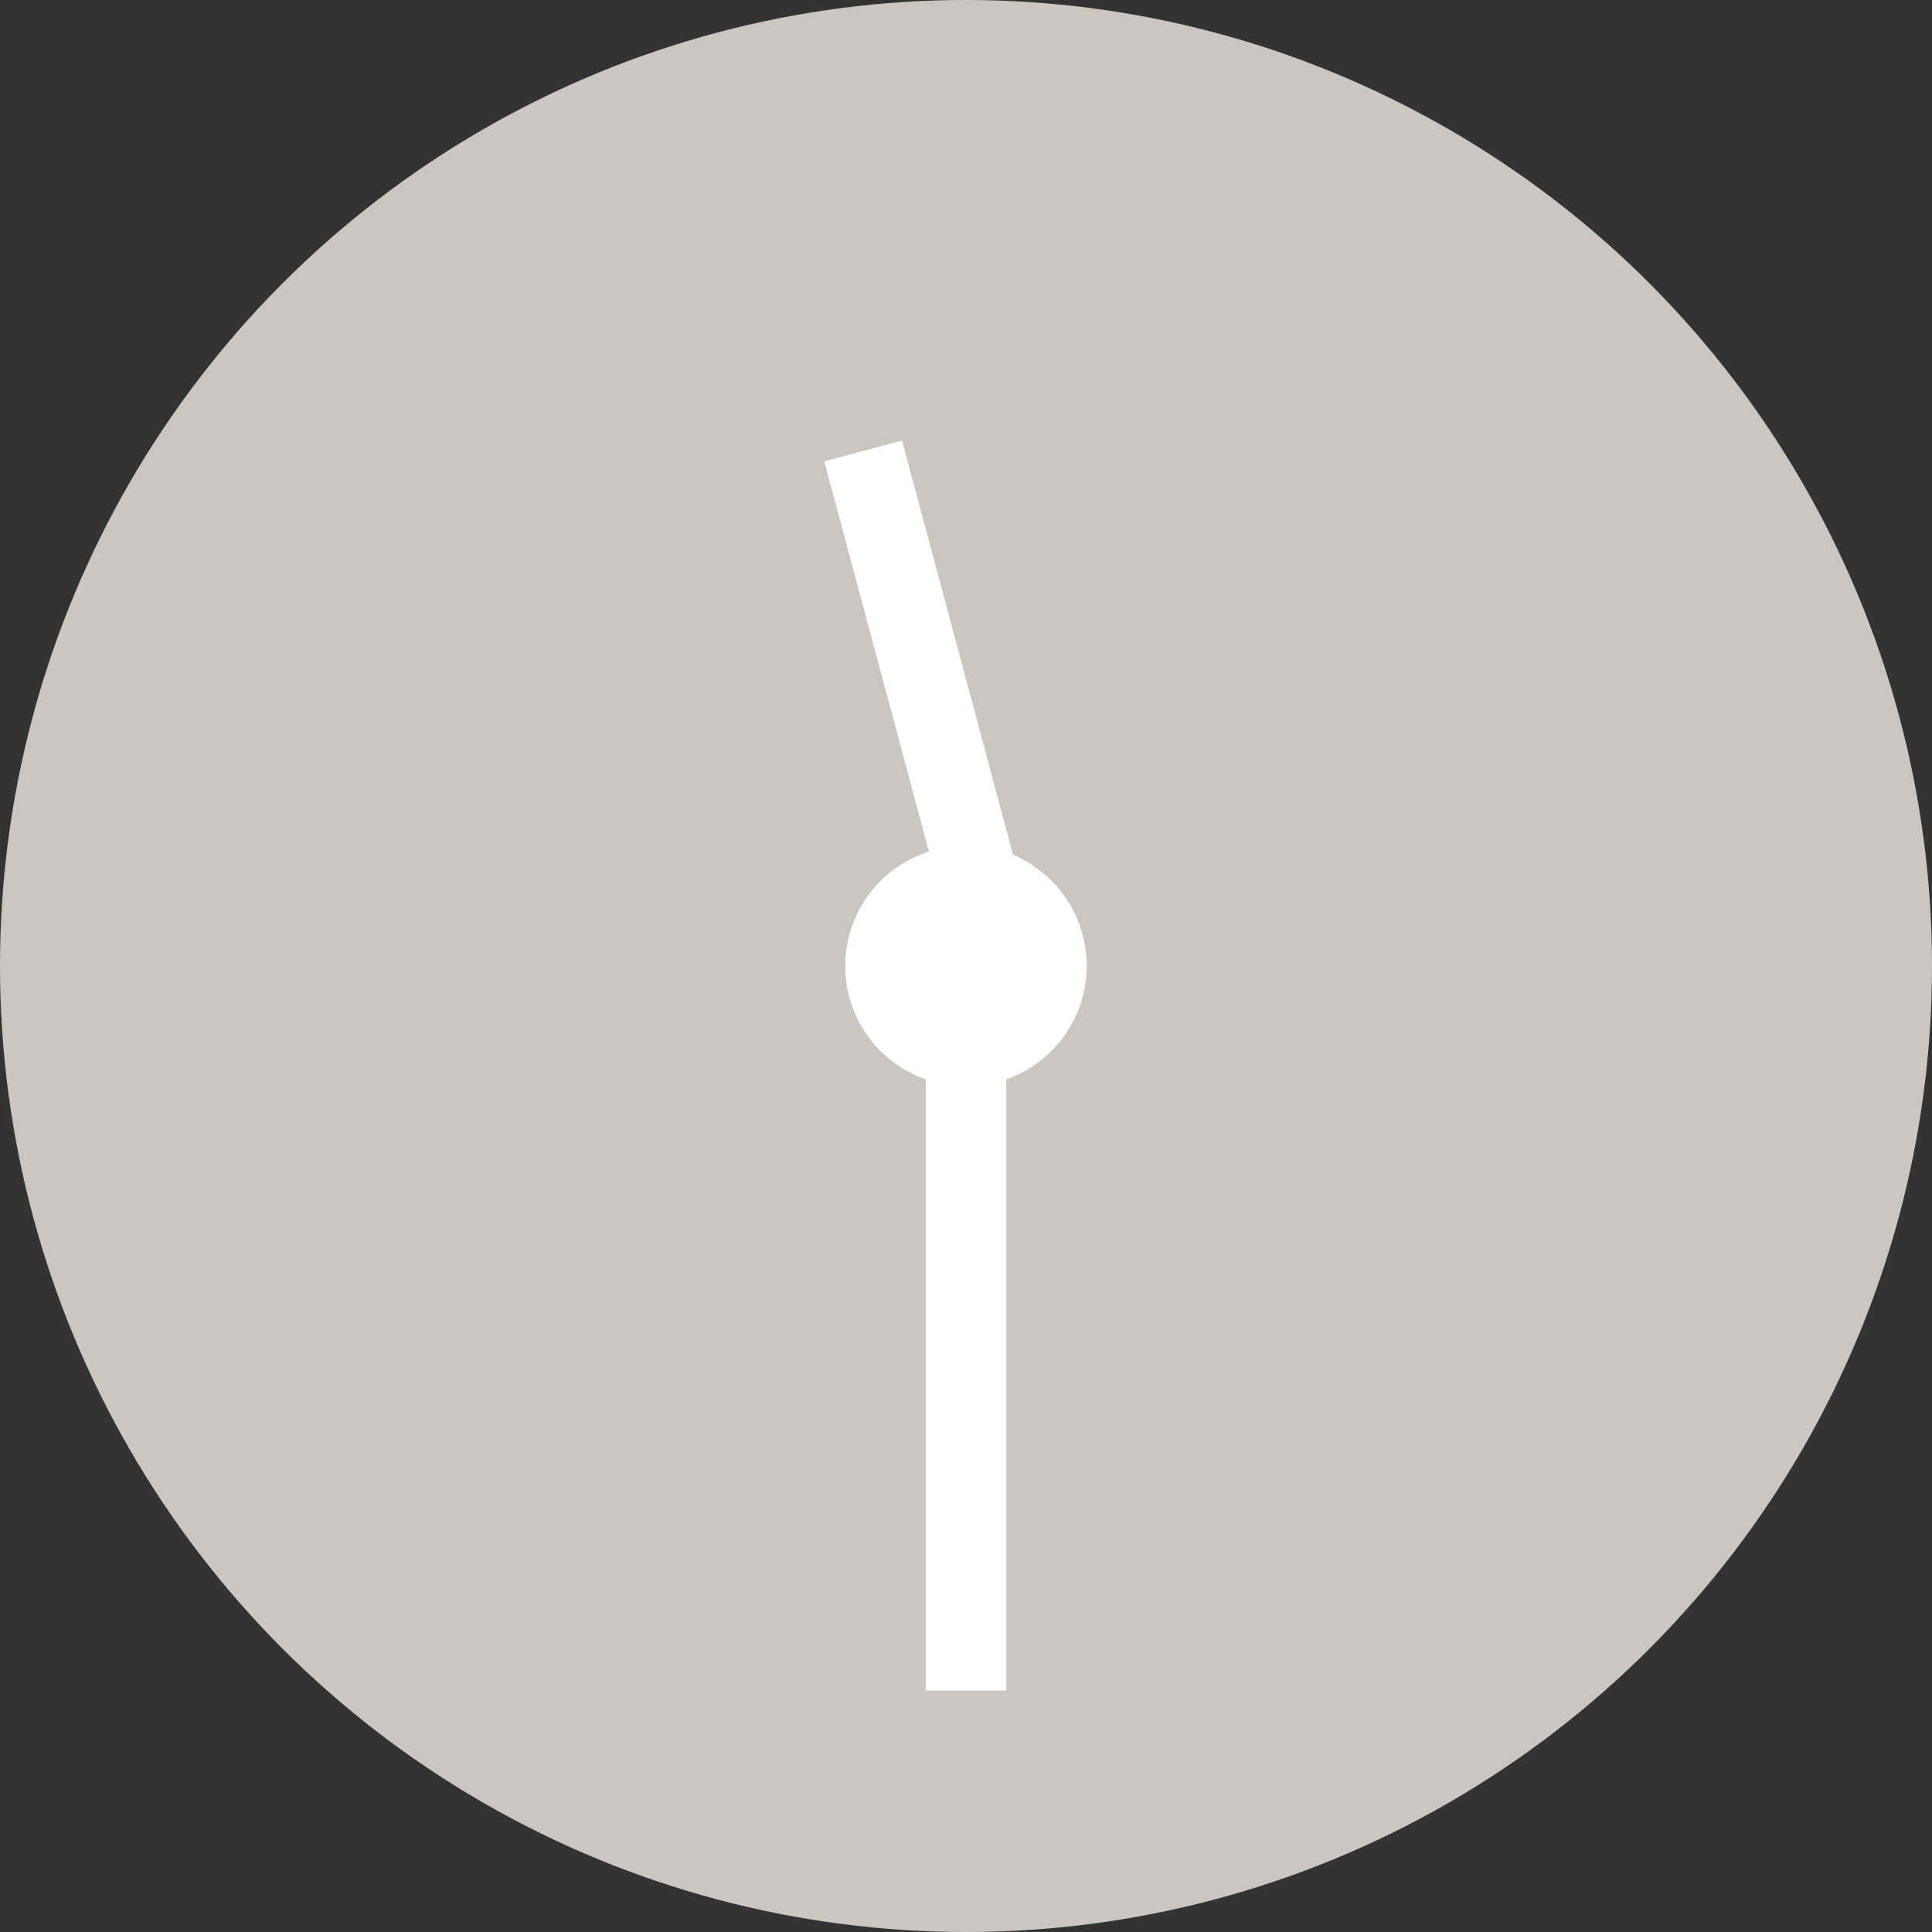
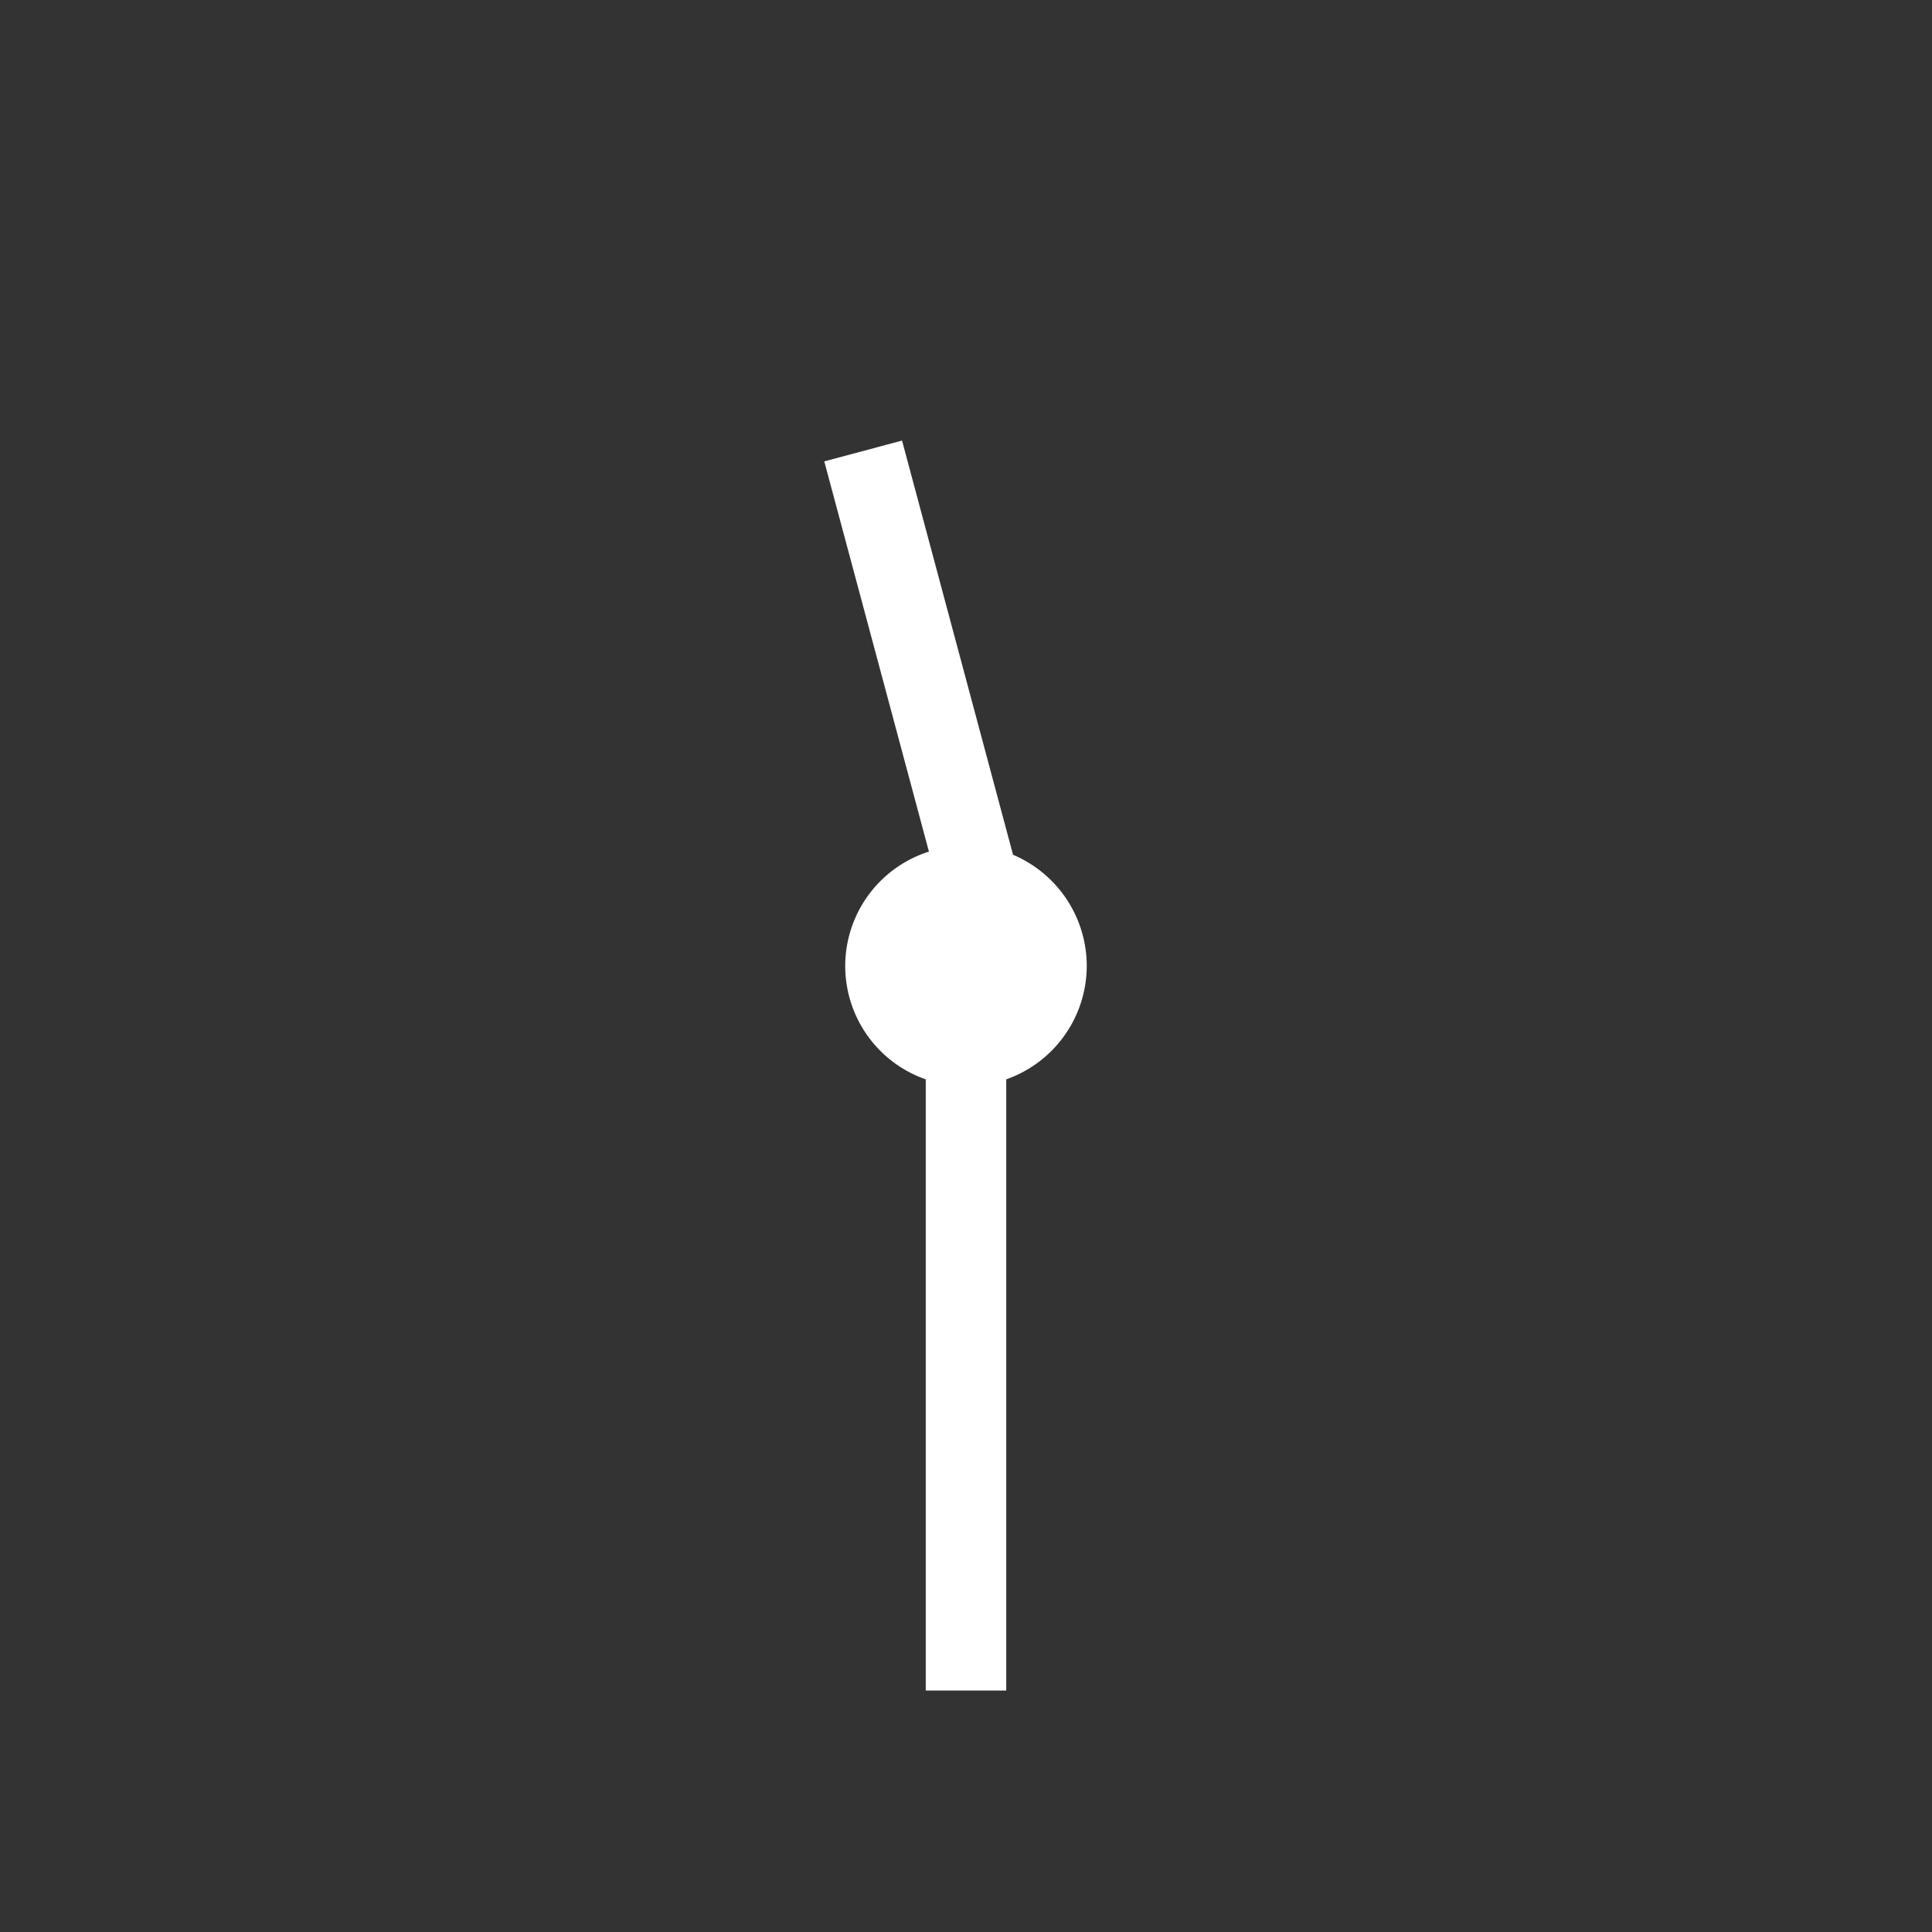
<svg xmlns="http://www.w3.org/2000/svg" id="pict-clock-1130" width="48" height="48" viewBox="0 0 48 48">
  <rect x="0" y="0" width="48" height="48" fill="#333333" stroke="none" />
  <defs>
    <style>
      .cls-1 {
        fill: #ccc6be;
      }

      .cls-2 {
        fill: #fff;
        fill-rule: evenodd;
      }
    </style>
  </defs>
-   <circle id="base" class="cls-1" cx="24" cy="24" r="24" />
  <path id="base-2" data-name="base" class="cls-2" d="M279,228a2.993,2.993,0,0,1-2,2.816V246h-2V230.816a2.982,2.982,0,0,1,.079-5.658l-2.6-9.695,1.932-.517,2.758,10.291A3,3,0,0,1,279,228Z" transform="translate(-252 -204)" />
</svg>